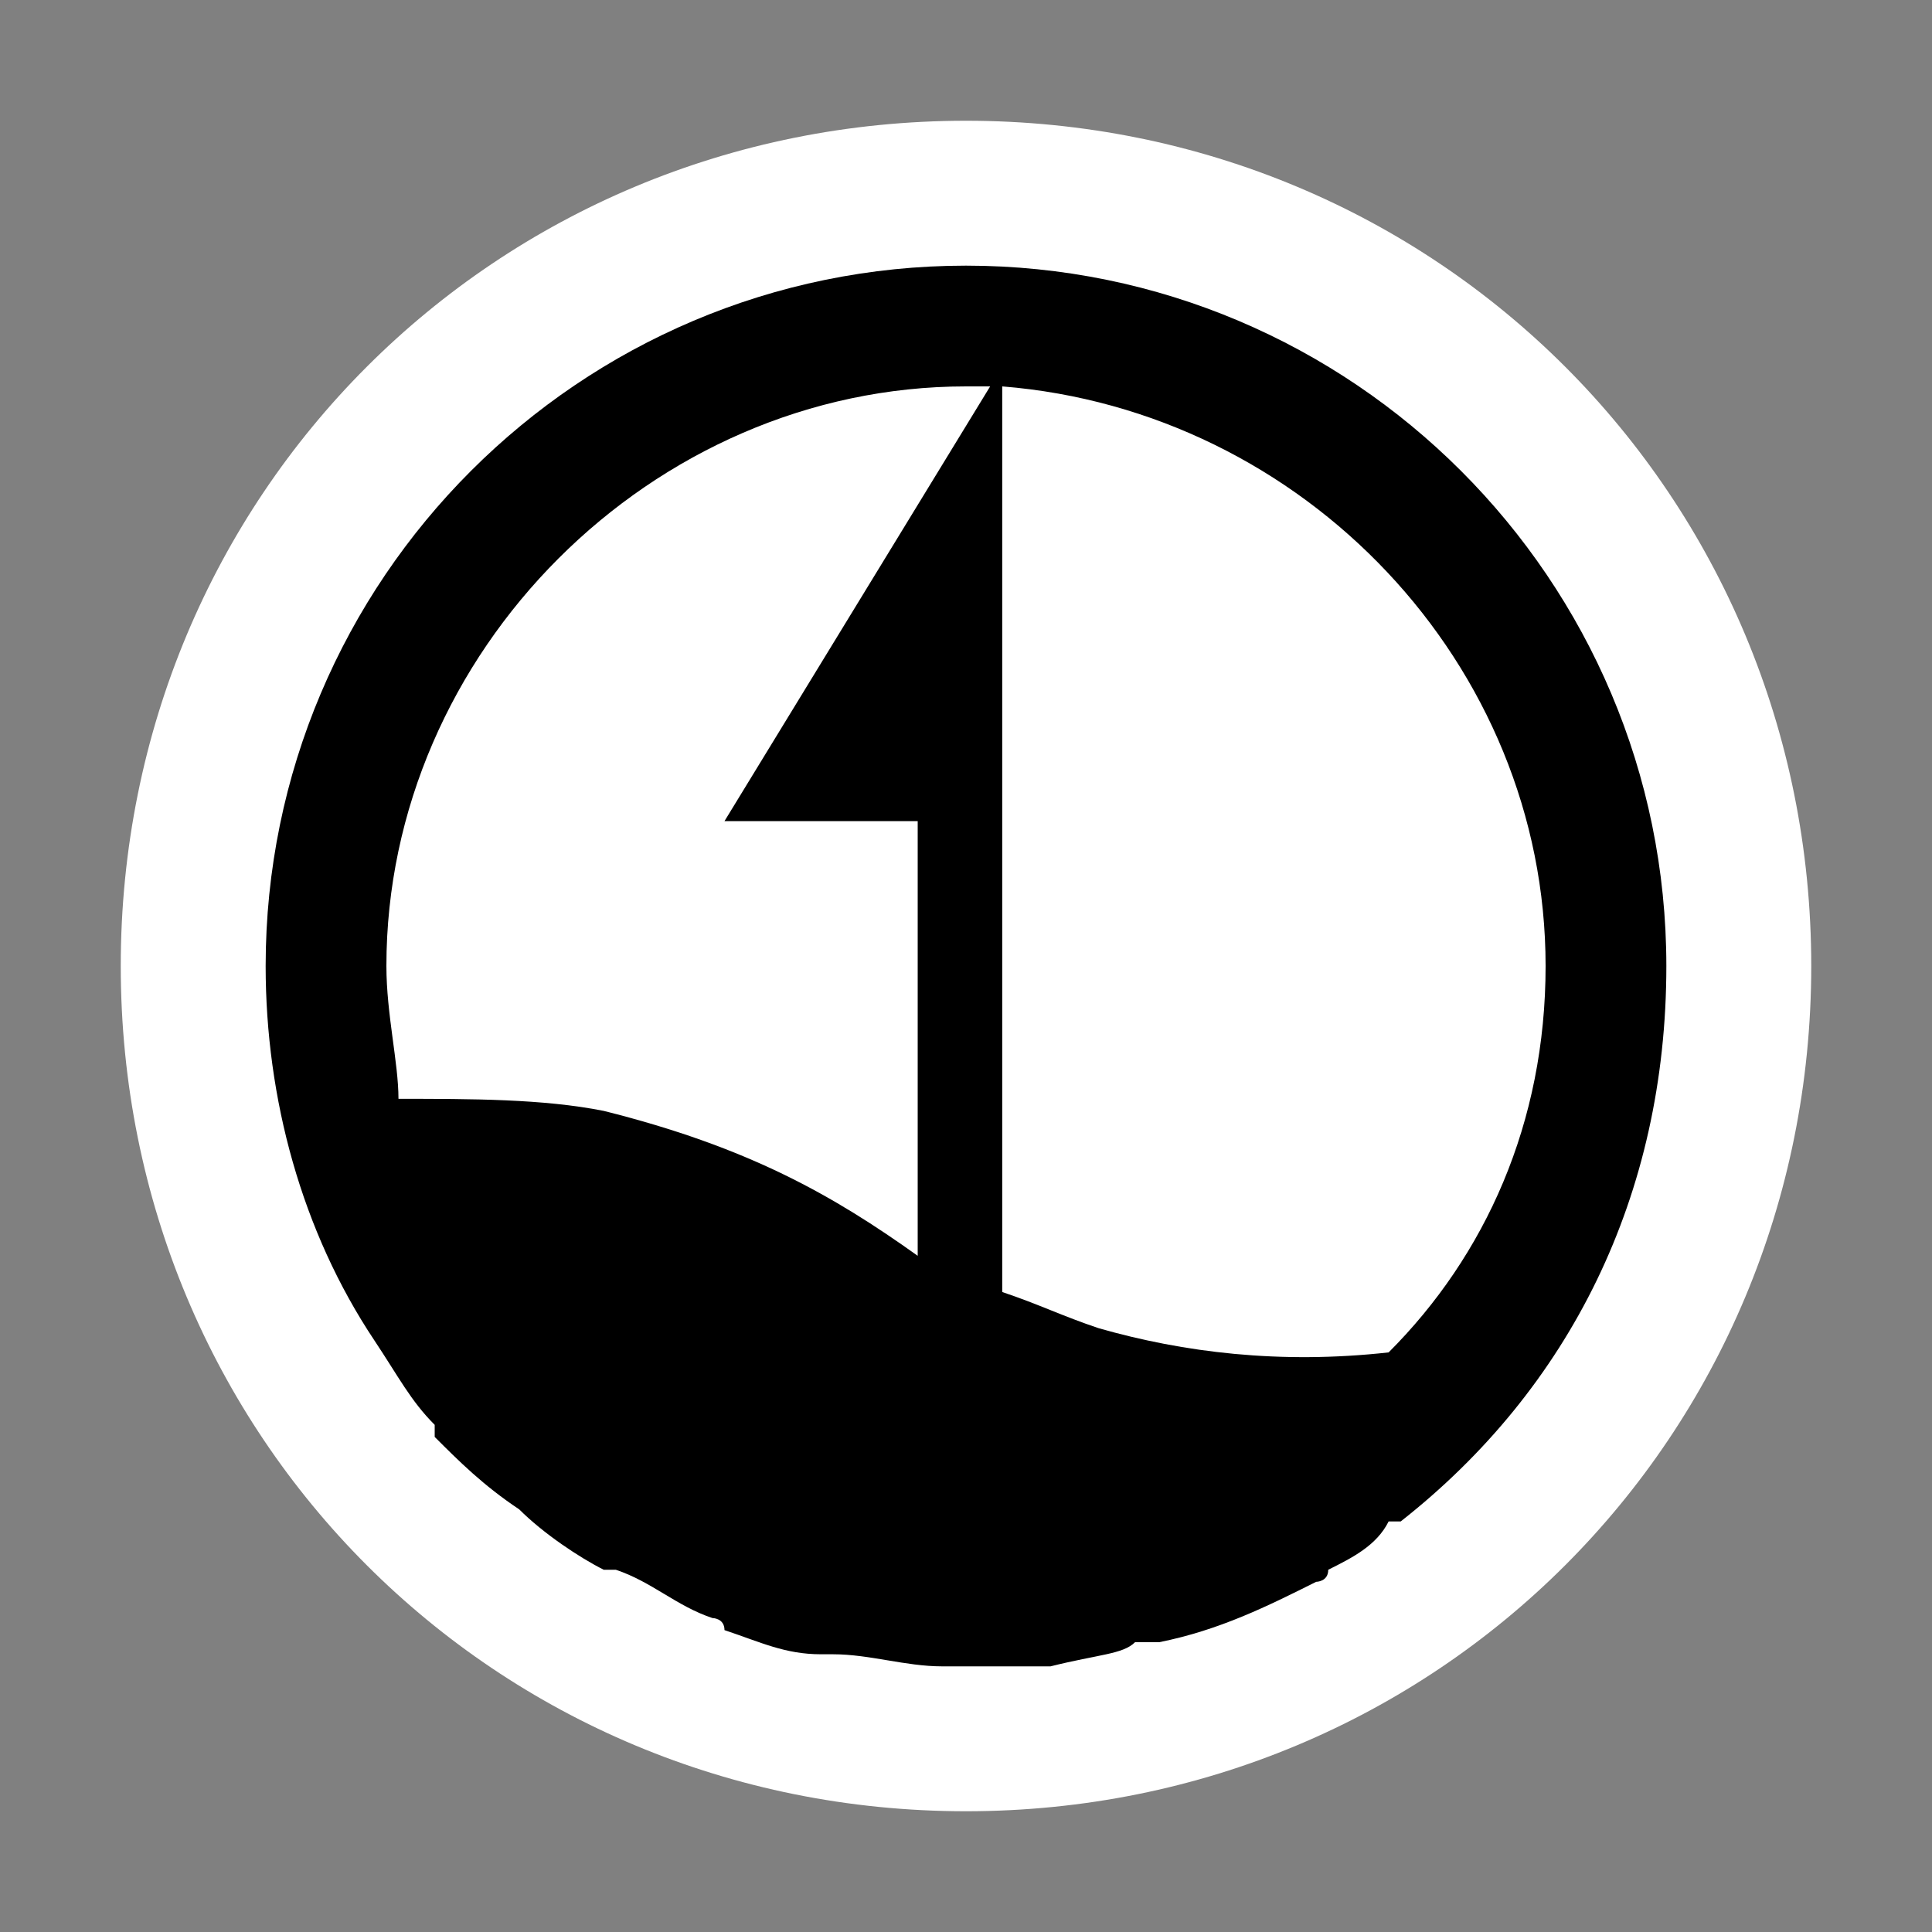
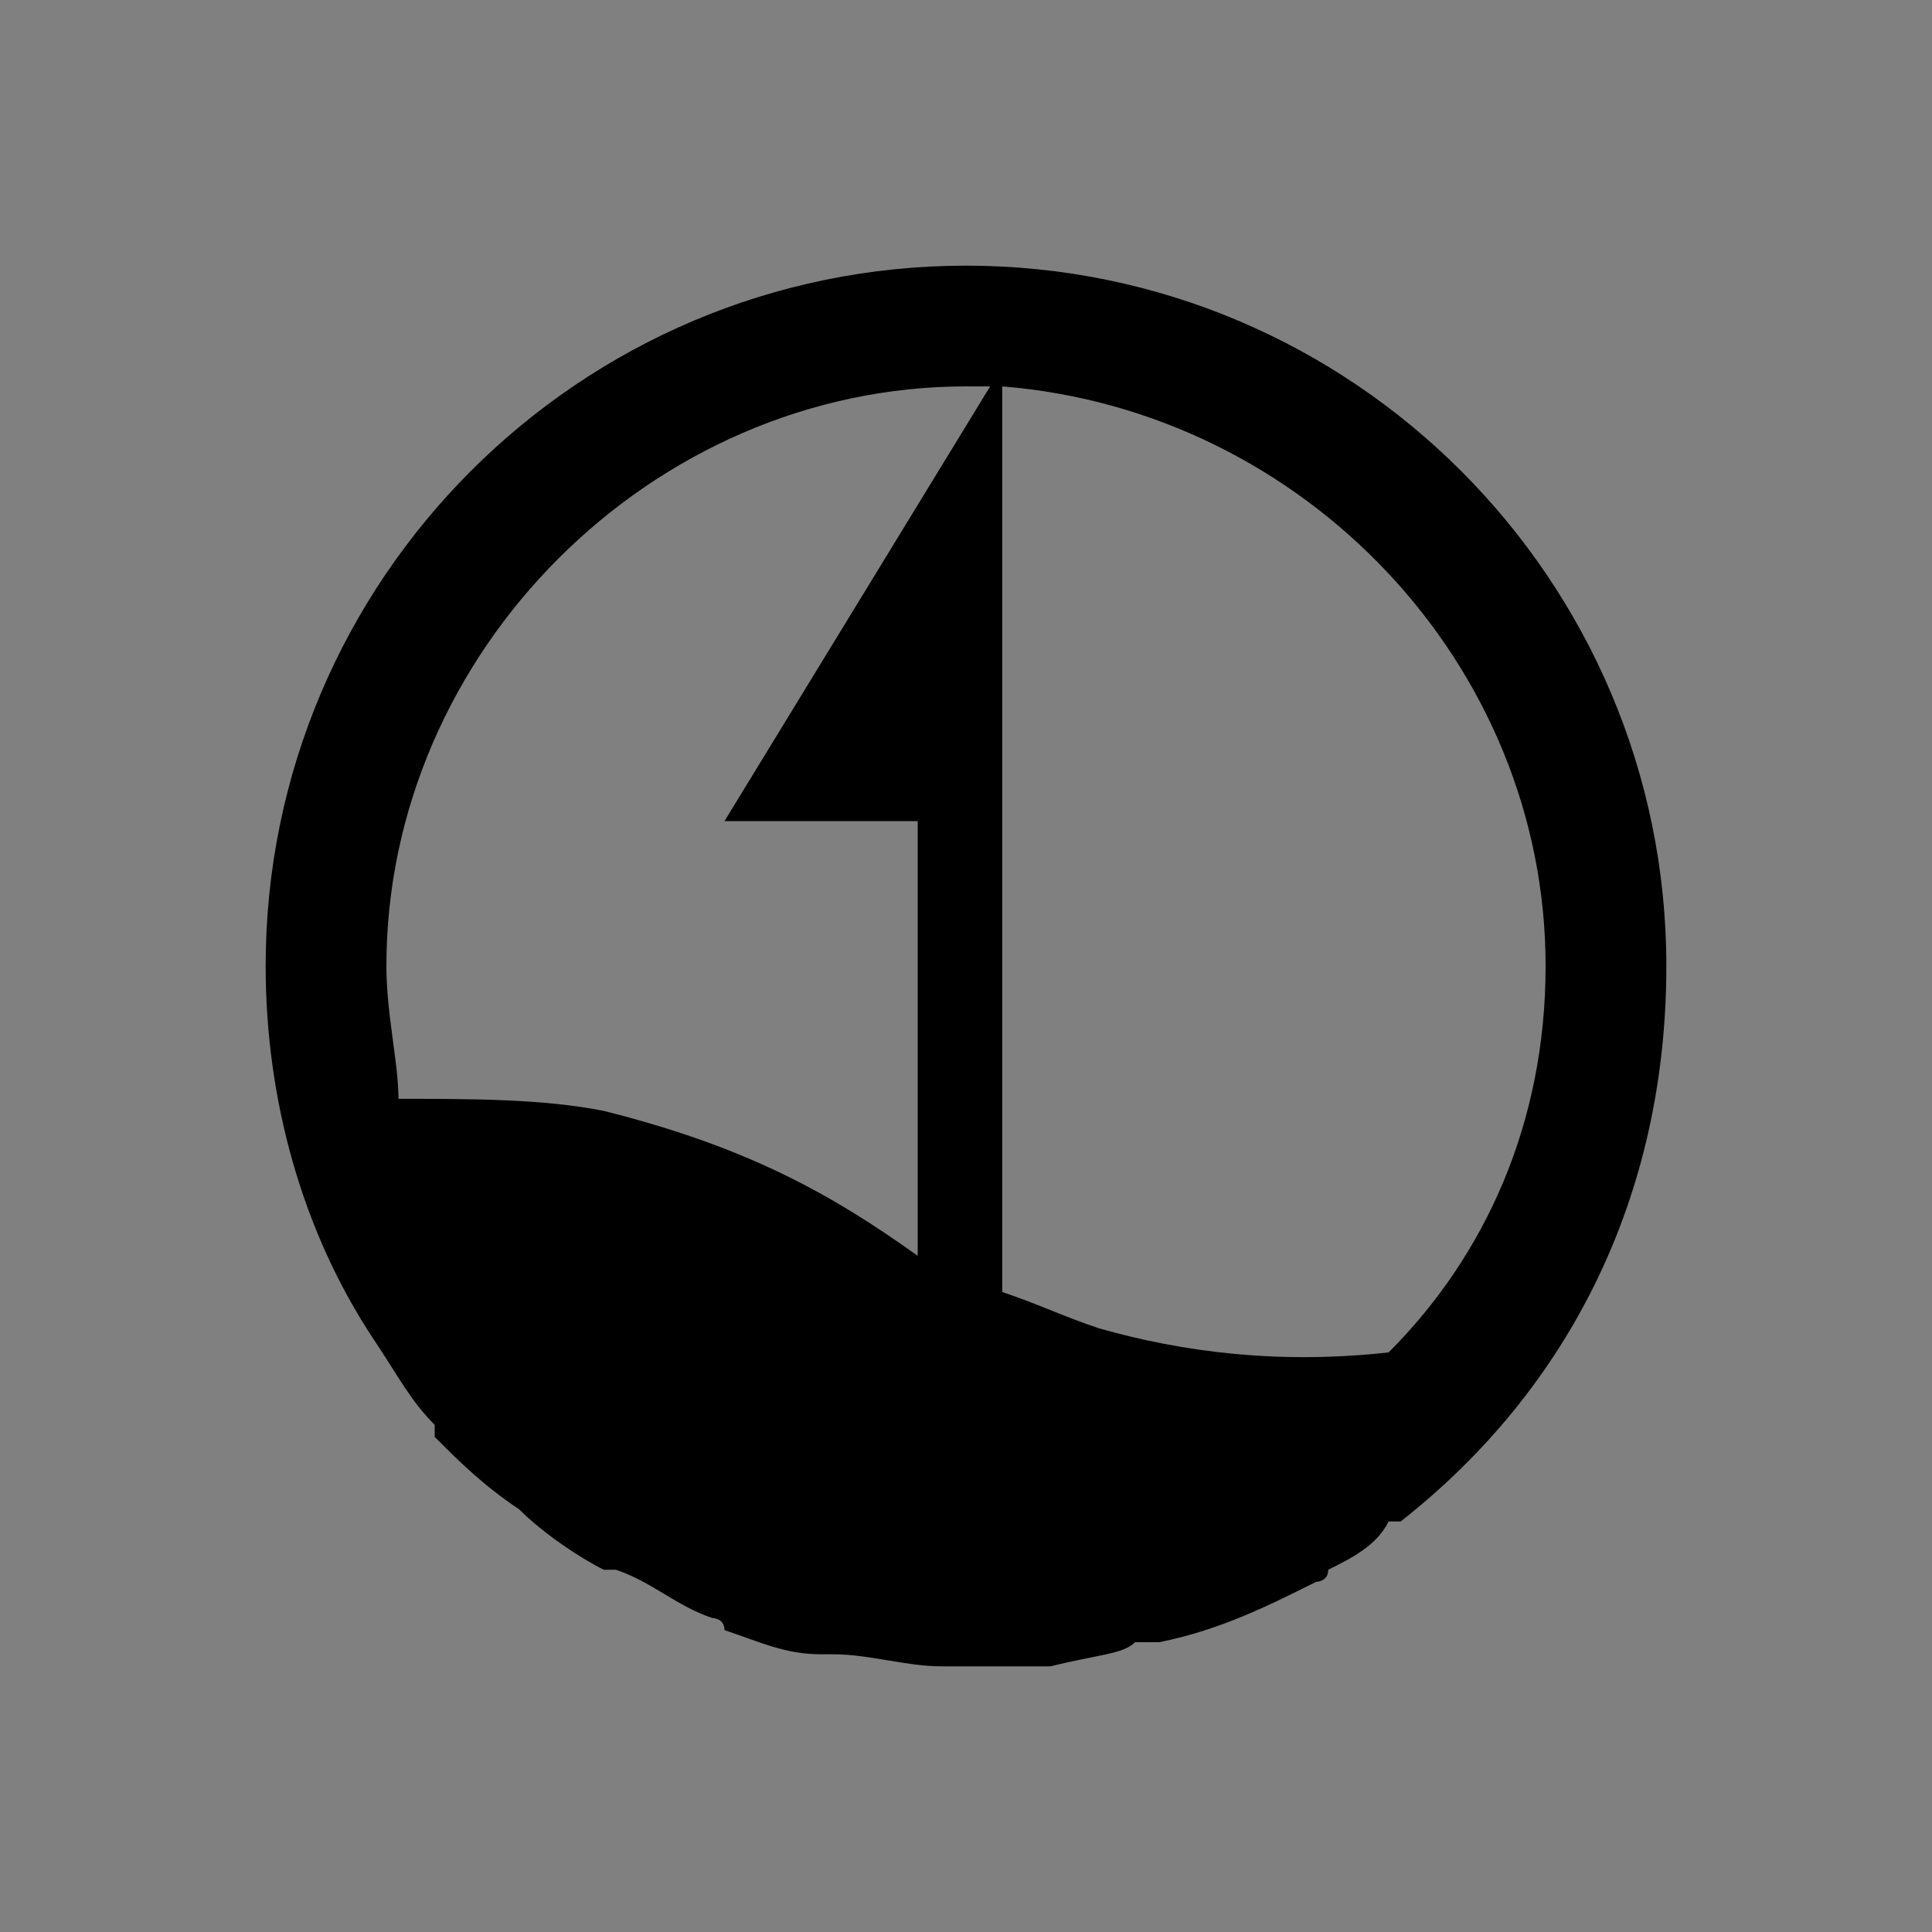
<svg xmlns="http://www.w3.org/2000/svg" version="1.1" id="图层_7" x="0px" y="0px" width="16px" height="16px" viewBox="0 0 16 16" enable-background="new 0 0 16 16" xml:space="preserve">
  <rect x="0" y="0" width="16" height="16" fill="#808080" stroke="none" />
-   <path d="M8,15L8,15c-3.9,0-7-3.1-7-7l0,0c0-3.9,3.1-7,7-7l0,0c3.9,0,7,3.1,7,7l0,0C15,11.9,11.9,15,8,15z" fill="#ffffff" stroke="param(outline)" stroke-width="param(outline-width)" />
  <path d="M9.4,13.6c0.1,0,0.1,0,0.2,0c0.5-0.1,0.9-0.3,1.3-0.5c0,0,0.1,0,0.1-0.1c0.2-0.1,0.4-0.2,0.5-0.4  c0,0,0,0,0.1,0c1.4-1.1,2.2-2.7,2.2-4.6c0-3.2-2.6-5.8-5.8-5.8S2.2,4.8,2.2,8c0,1.1,0.3,2.2,0.9,3.1c0,0,0,0,0,0  c0.2,0.3,0.3,0.5,0.5,0.7c0,0,0,0,0,0.1c0.2,0.2,0.4,0.4,0.7,0.6c0,0,0,0,0,0c0.2,0.2,0.5,0.4,0.7,0.5c0,0,0,0,0.1,0  c0.3,0.1,0.5,0.3,0.8,0.4c0,0,0.1,0,0.1,0.1c0.3,0.1,0.5,0.2,0.8,0.2c0,0,0.1,0,0.1,0c0.3,0,0.6,0.1,0.9,0.1c0.2,0,0.5,0,0.7,0  c0.1,0,0.1,0,0.2,0C9.1,13.7,9.3,13.7,9.4,13.6z M12.8,8c0,1.3-0.5,2.4-1.3,3.2c-0.9,0.1-1.7,0-2.4-0.2c-0.3-0.1-0.5-0.2-0.8-0.3  V3.2C10.8,3.4,12.8,5.5,12.8,8z M8,3.2c0.1,0,0.2,0,0.2,0L6,6.8h1.6v3.6C6.9,9.9,6.2,9.5,5,9.2C4.5,9.1,3.9,9.1,3.3,9.1  C3.3,8.8,3.2,8.4,3.2,8C3.2,5.4,5.4,3.2,8,3.2z" fill="param(fill)" stroke-width="0" />
</svg>